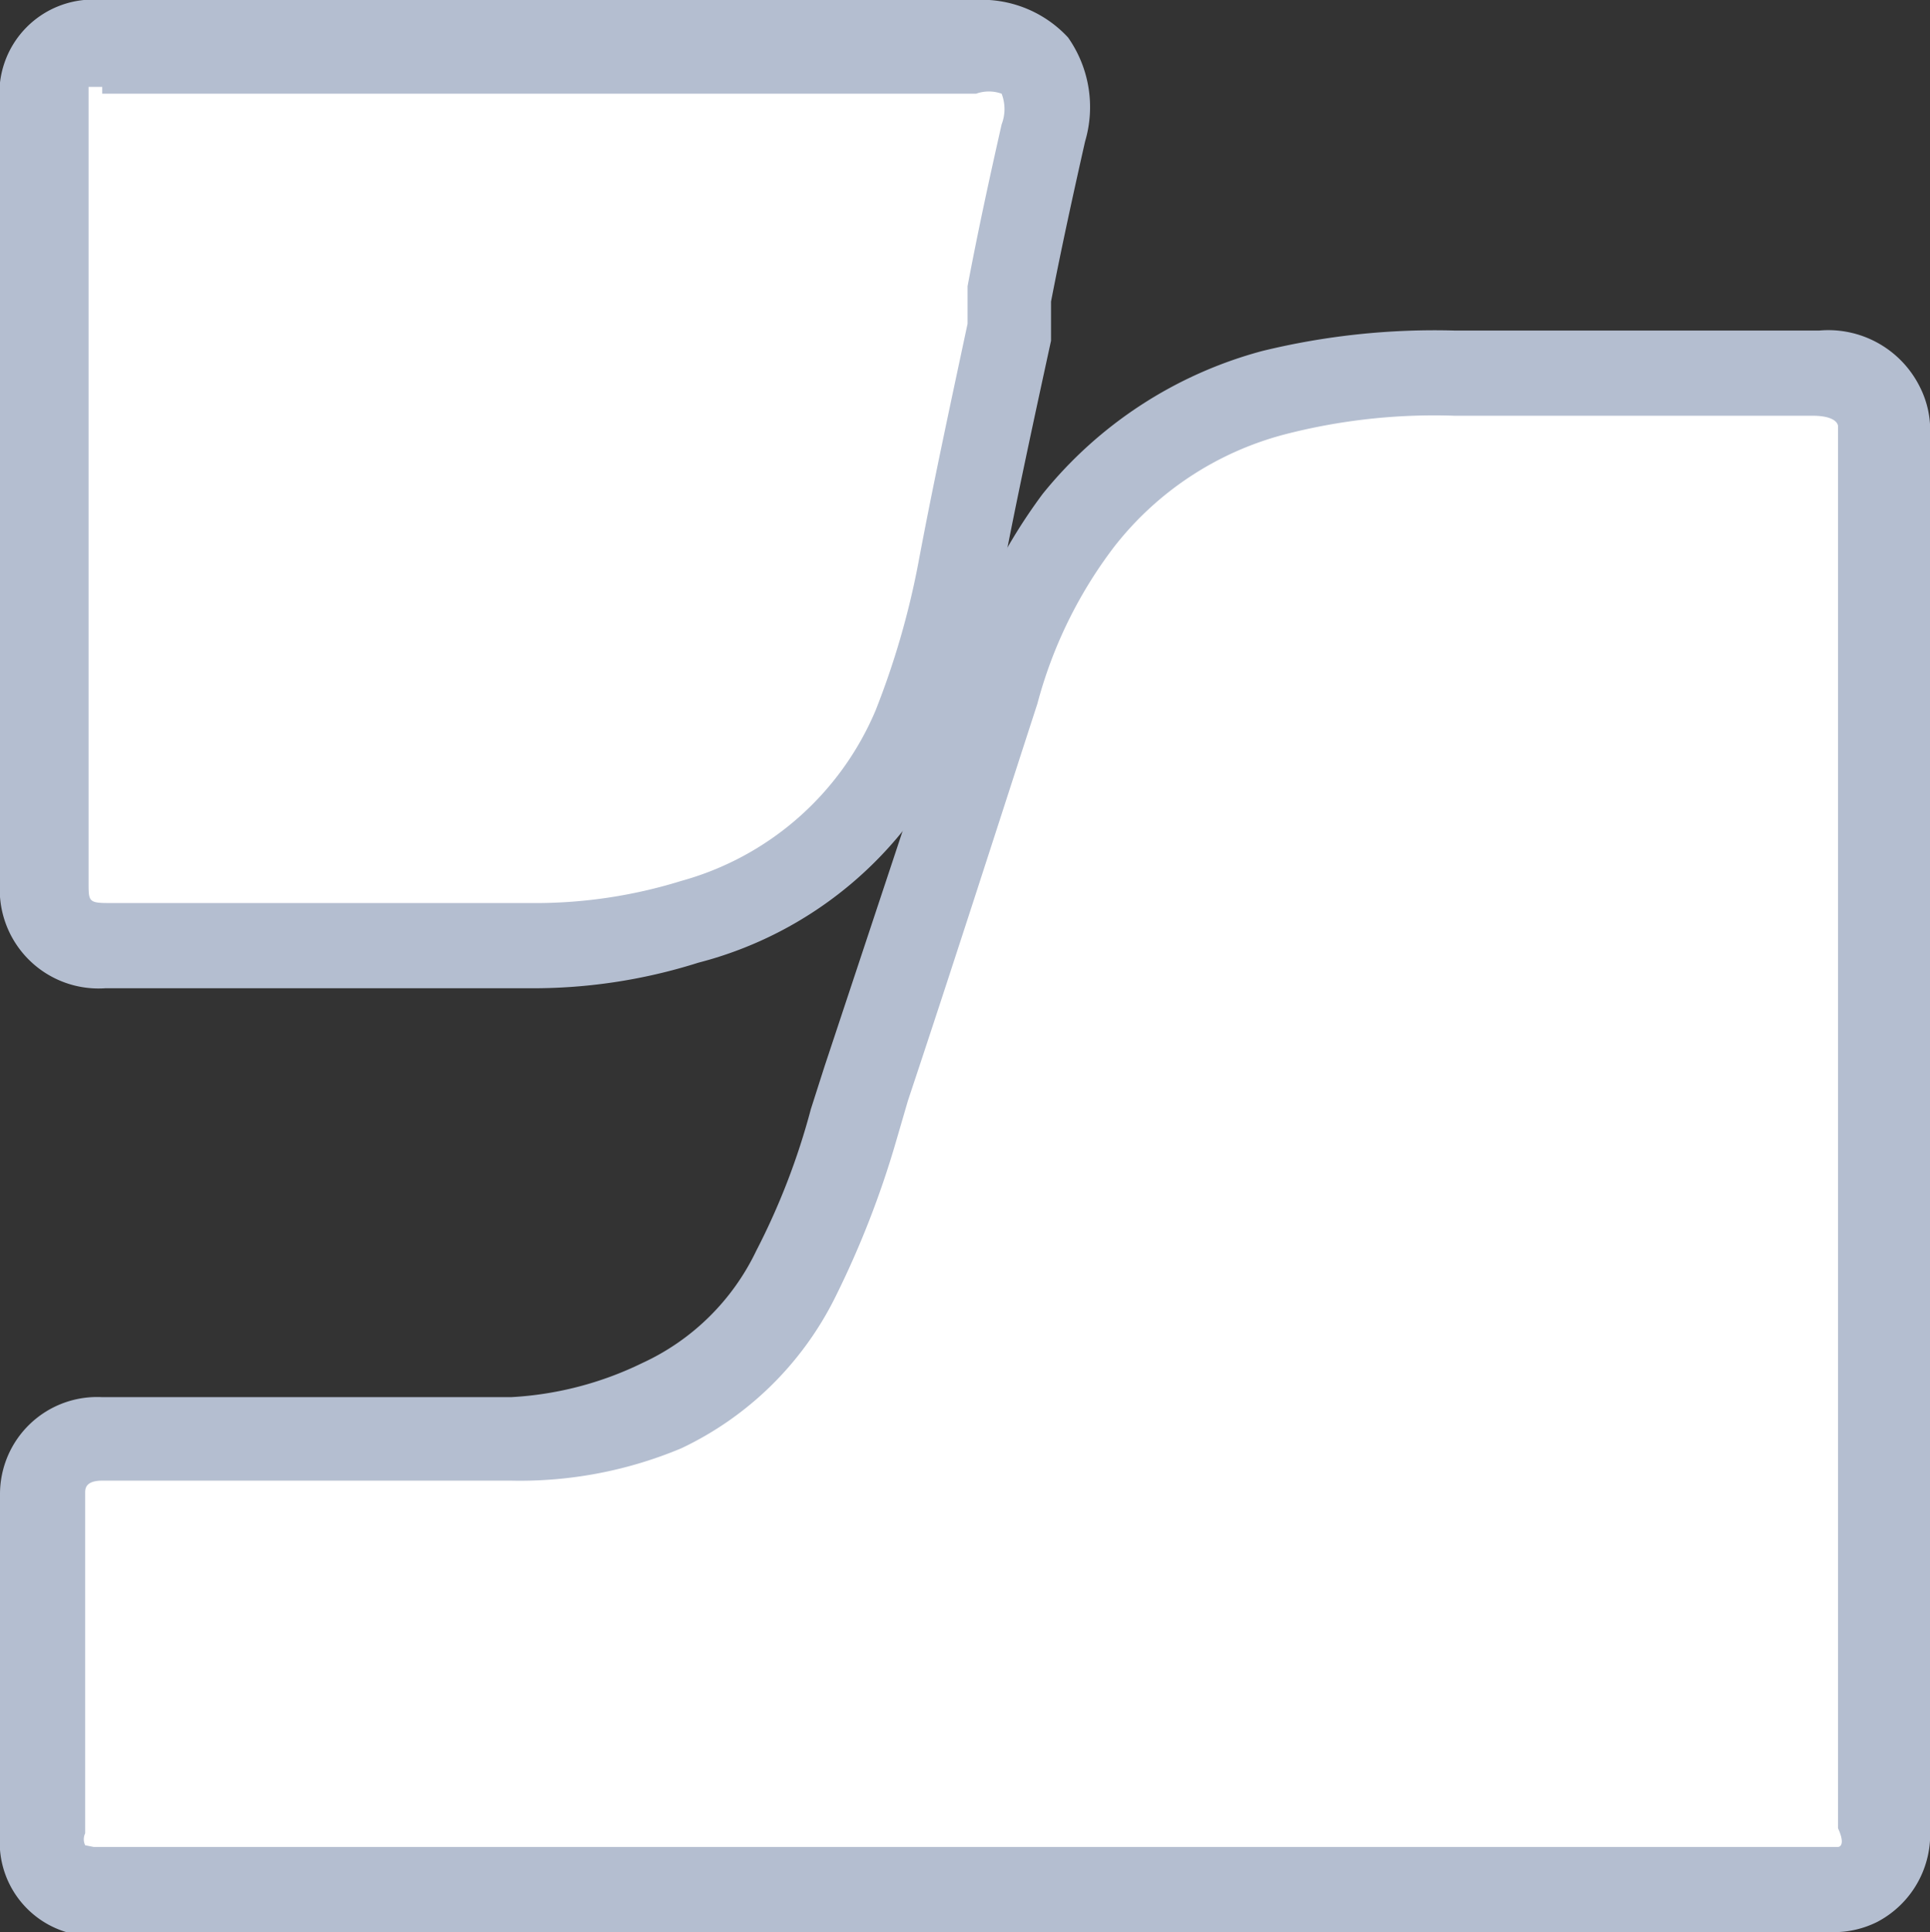
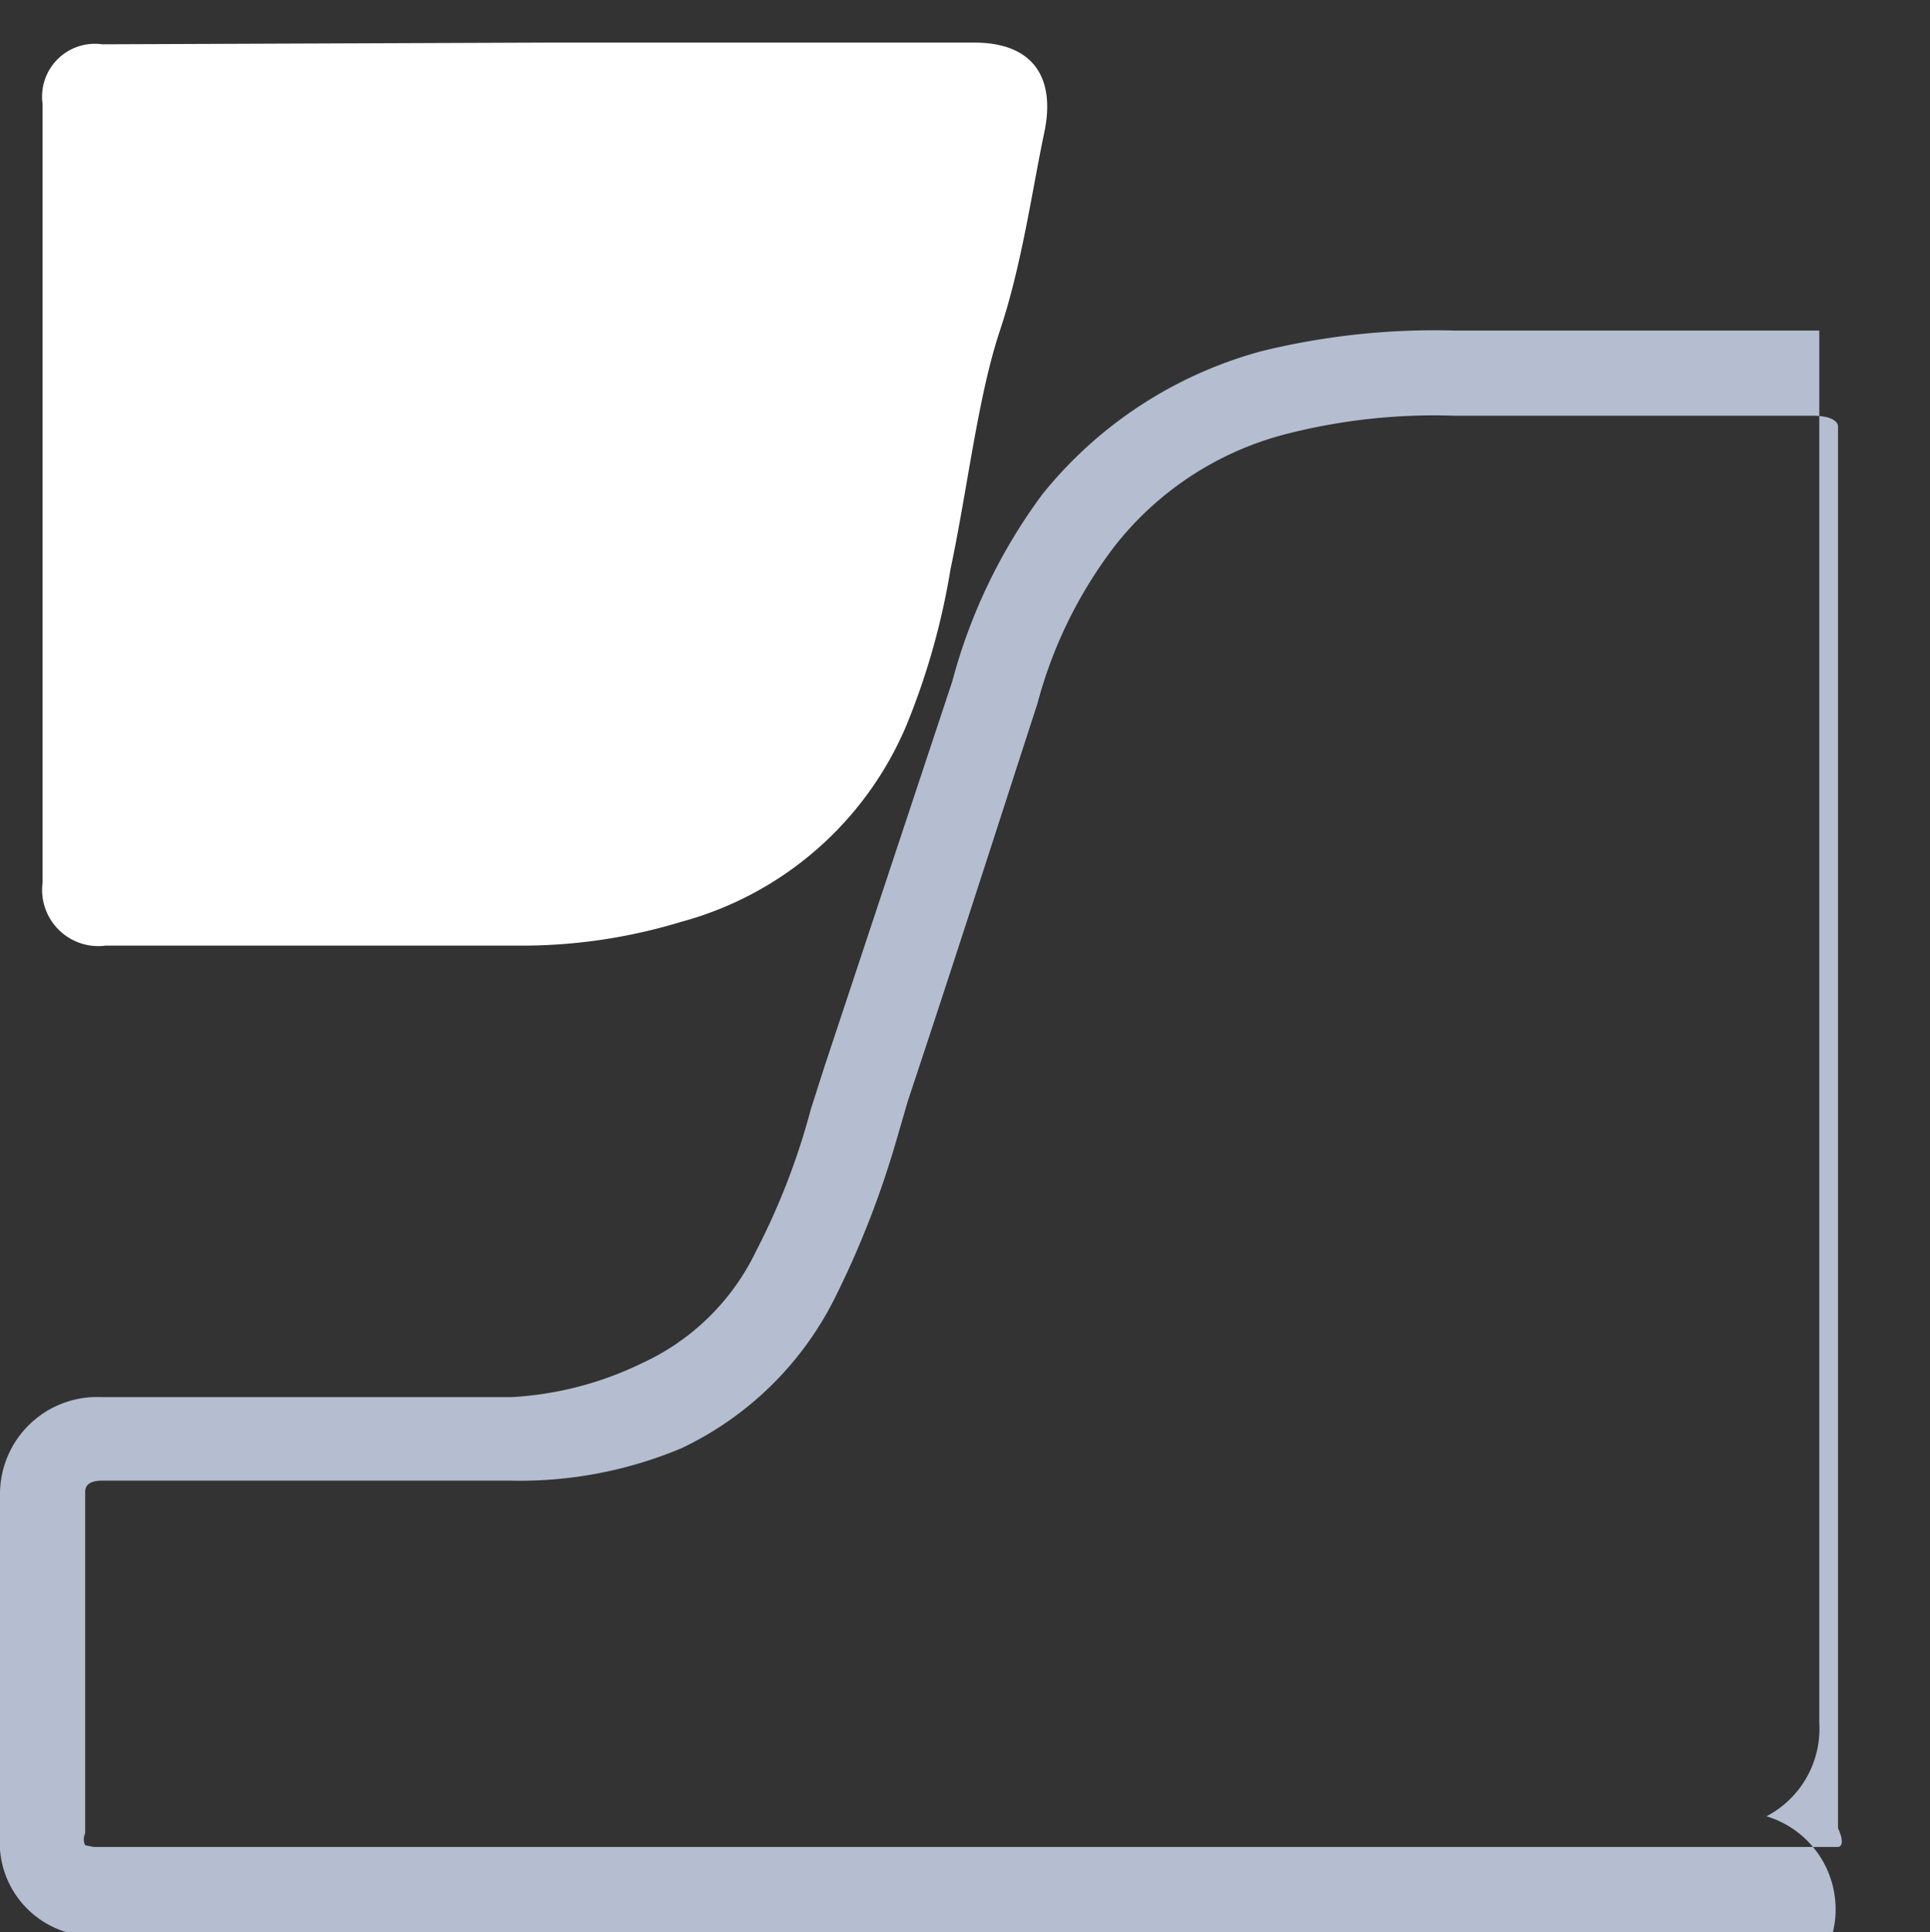
<svg xmlns="http://www.w3.org/2000/svg" viewBox="0 0 11.33 11.34">
  <rect x="0" y="0" width="11.33" height="11.34" fill="#333333" stroke="none" />
  <defs>
    <style>.cls-1{fill:#fff;}.cls-2{fill:#b4bed0;}</style>
  </defs>
  <g id="Слой_2" data-name="Слой 2">
    <g id="Шар_1" data-name="Шар 1">
-       <path class="cls-1" d="M5.67,11.09H.47a.32.32,0,0,1-.22-.31v-2A.32.32,0,0,1,.6,8.45H3a2.22,2.22,0,0,0,.88-.17,1.64,1.64,0,0,0,.79-.77,6.25,6.25,0,0,0,.41-1.12c.26-.78.51-1.55.76-2.33a3,3,0,0,1,.49-1,2.11,2.11,0,0,1,1.16-.75,3.84,3.84,0,0,1,1.06-.12h2.14a.37.37,0,0,1,.37.19.38.38,0,0,1,0,.18v8.17a.33.33,0,0,1-.38.36Z" />
-       <path class="cls-2" d="M10.76,11.34H.63a.66.66,0,0,1-.24,0A.55.55,0,0,1,0,10.77v-2A.57.57,0,0,1,.6,8.2H3A2,2,0,0,0,3.77,8a1.38,1.38,0,0,0,.67-.66,4.09,4.09,0,0,0,.32-.83l.08-.25L5.59,4A3.24,3.24,0,0,1,6.12,2.9a2.48,2.48,0,0,1,1.29-.84,4.27,4.27,0,0,1,1.13-.12h2.14a.6.6,0,0,1,.59.33.56.56,0,0,1,.06.29v8.17a.58.58,0,0,1-.31.55A.57.57,0,0,1,10.76,11.34ZM.55,10.84H10.79s.05,0,0-.11V2.5s0-.06-.15-.06H8.54a3.5,3.5,0,0,0-1,.11,1.87,1.87,0,0,0-1,.66,2.63,2.63,0,0,0-.45.92c-.25.77-.5,1.55-.76,2.33l-.07.24a5.48,5.48,0,0,1-.36.92A1.93,1.93,0,0,1,4,8.5a2.45,2.45,0,0,1-1,.19H.6c-.1,0-.1.05-.1.07v2a.08.08,0,0,0,0,.07Z" />
+       <path class="cls-2" d="M10.76,11.34H.63a.66.66,0,0,1-.24,0A.55.55,0,0,1,0,10.77v-2A.57.57,0,0,1,.6,8.2H3A2,2,0,0,0,3.77,8a1.38,1.38,0,0,0,.67-.66,4.09,4.09,0,0,0,.32-.83l.08-.25L5.59,4A3.24,3.24,0,0,1,6.12,2.9a2.48,2.48,0,0,1,1.29-.84,4.27,4.27,0,0,1,1.13-.12h2.14v8.17a.58.58,0,0,1-.31.55A.57.57,0,0,1,10.76,11.34ZM.55,10.84H10.79s.05,0,0-.11V2.5s0-.06-.15-.06H8.54a3.5,3.5,0,0,0-1,.11,1.87,1.87,0,0,0-1,.66,2.63,2.63,0,0,0-.45.92c-.25.77-.5,1.55-.76,2.33l-.07.24a5.48,5.48,0,0,1-.36.92A1.93,1.93,0,0,1,4,8.5a2.45,2.45,0,0,1-1,.19H.6c-.1,0-.1.05-.1.07v2a.08.08,0,0,0,0,.07Z" />
      <path class="cls-1" d="M3.2.25c.84,0,1.68,0,2.52,0,.34,0,.48.2.41.53S6,1.55,5.87,1.94s-.19.93-.29,1.4a4.2,4.2,0,0,1-.26.92A2,2,0,0,1,4,5.41a3.21,3.21,0,0,1-.92.14H.62a.33.33,0,0,1-.37-.37V.61A.31.31,0,0,1,.6.26Z" />
-       <path class="cls-2" d="M1.77,5.8H.62A.58.58,0,0,1,0,5.18V.61A.55.55,0,0,1,.6,0H5.72a.69.69,0,0,1,.55.22.71.71,0,0,1,.1.61c-.07.31-.14.63-.2.94l0,.23c-.1.46-.2.92-.29,1.39a4.68,4.68,0,0,1-.28,1A2.27,2.27,0,0,1,4.1,5.65a3.21,3.21,0,0,1-1,.15ZM.6.51H.52s0,0,0,.09V5.18c0,.11,0,.12.12.12H3.11A2.89,2.89,0,0,0,4,5.17a1.74,1.74,0,0,0,1.14-1,4.75,4.75,0,0,0,.25-.86c.09-.48.19-.94.29-1.41l0-.22c.06-.32.13-.64.2-.95a.25.25,0,0,0,0-.18.22.22,0,0,0-.15,0H.6Z" />
    </g>
  </g>
</svg>